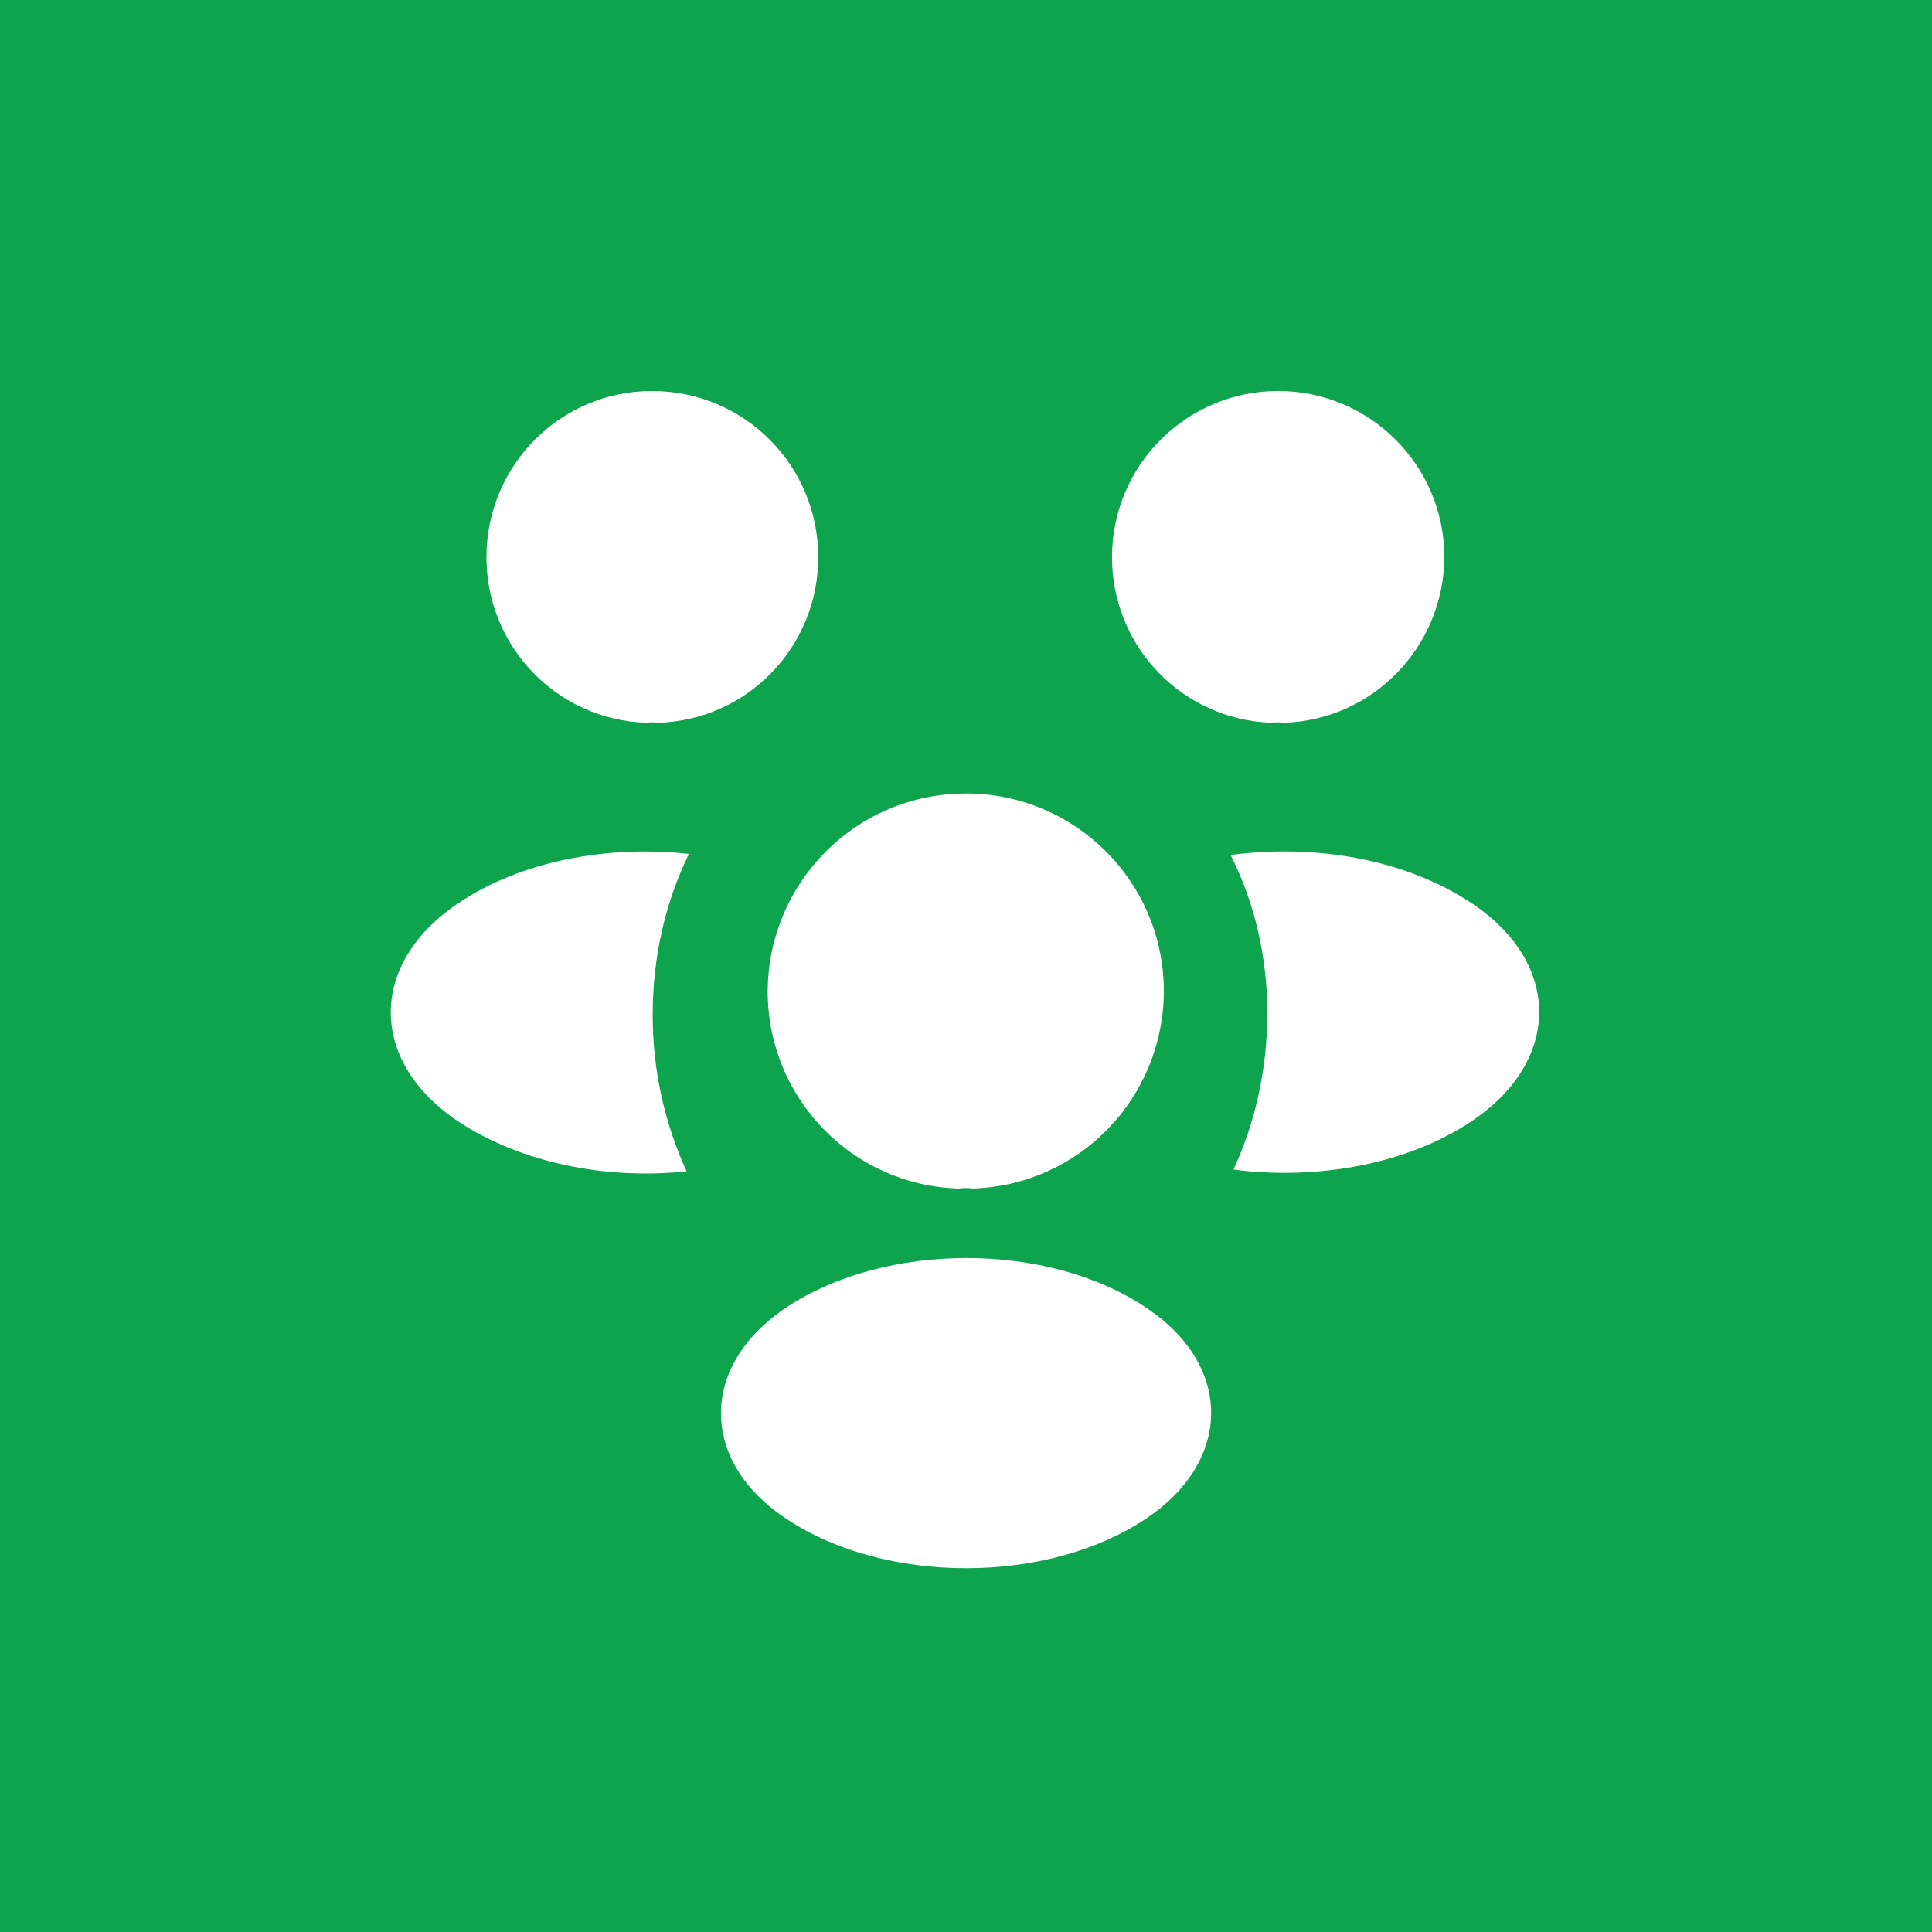
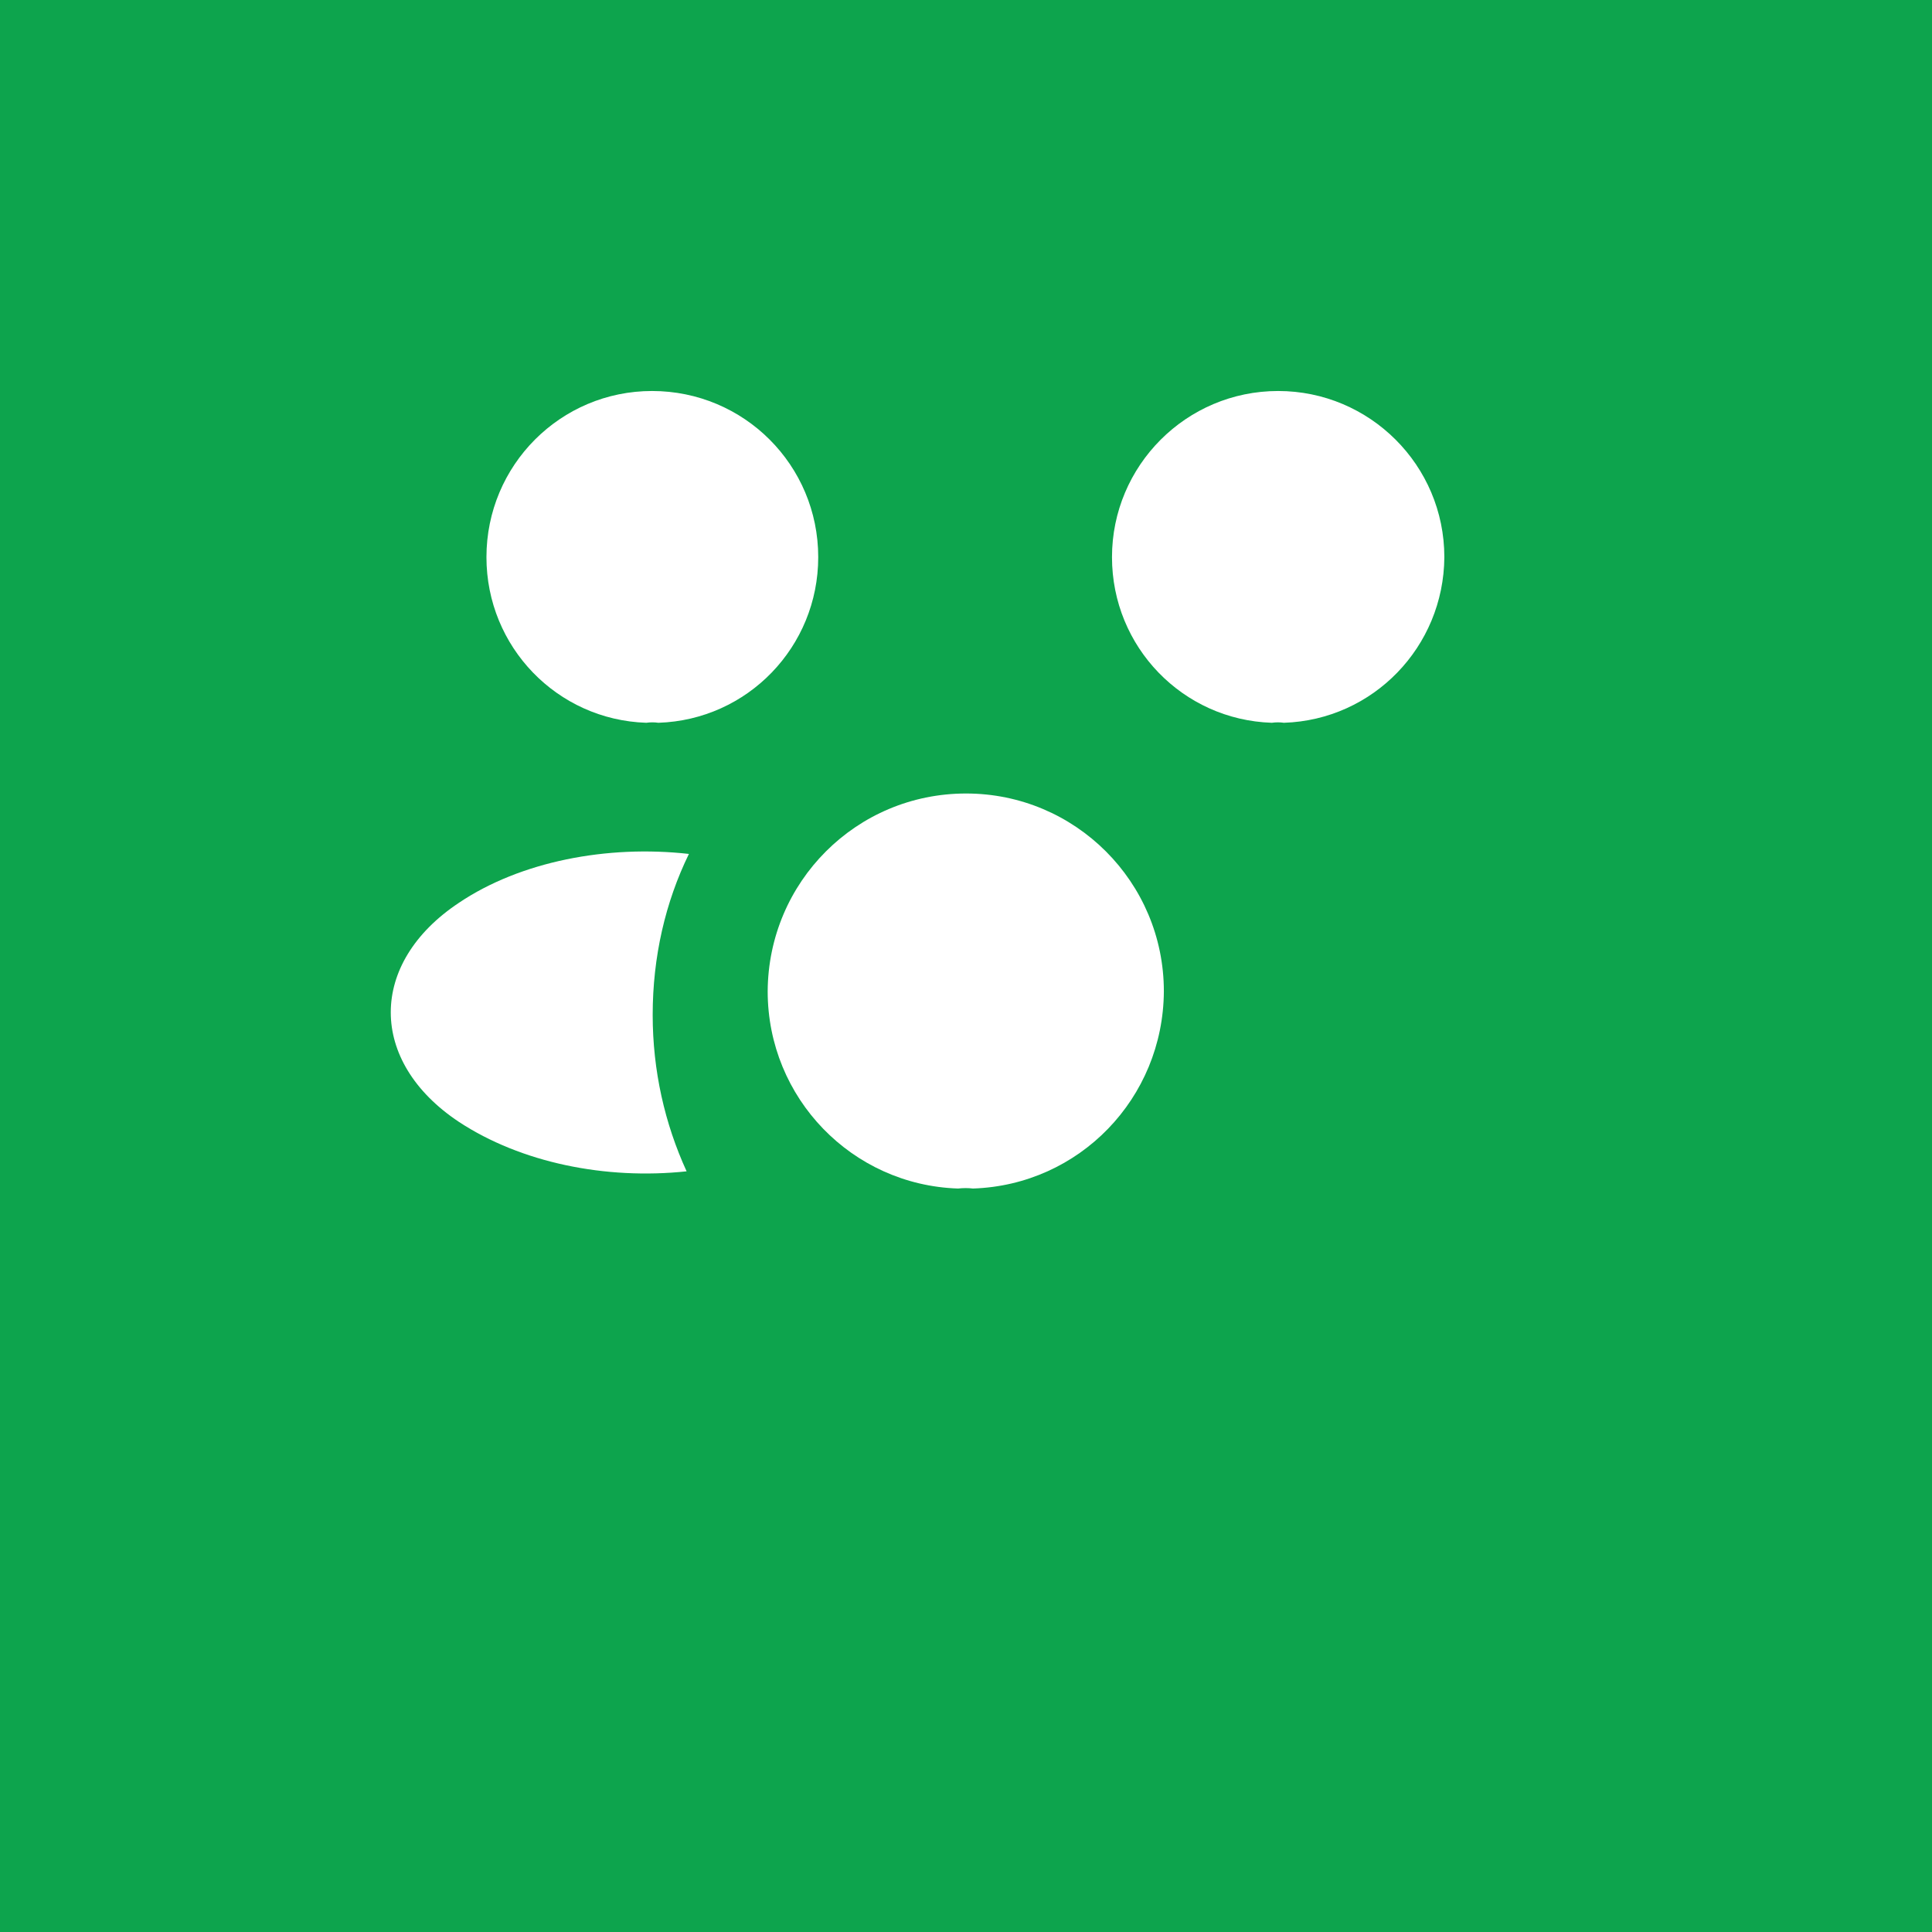
<svg xmlns="http://www.w3.org/2000/svg" width="800px" height="800px" viewBox="-4.8 -4.8 33.60 33.60" fill="none">
  <g id="SVGRepo_bgCarrier" stroke-width="0">
    <rect x="-4.8" y="-4.8" width="33.60" height="33.60" rx="0" fill="#0DA44D " strokewidth="0" />
  </g>
  <g id="SVGRepo_tracerCarrier" stroke-linecap="round" stroke-linejoin="round" />
  <g id="SVGRepo_iconCarrier">
    <path d="M17.529 7.77C17.459 7.76 17.389 7.76 17.319 7.77C15.769 7.72 14.539 6.45 14.539 4.89C14.539 3.3 15.829 2 17.429 2C19.019 2 20.319 3.29 20.319 4.89C20.309 6.45 19.079 7.72 17.529 7.77Z" fill="#ffffff" />
-     <path d="M20.792 14.7C19.672 15.45 18.102 15.73 16.652 15.54C17.032 14.72 17.232 13.81 17.242 12.85C17.242 11.85 17.022 10.9 16.602 10.07C18.082 9.87 19.652 10.15 20.782 10.9C22.362 11.94 22.362 13.65 20.792 14.7Z" fill="#ffffff" />
    <path d="M6.44 7.77C6.51 7.76 6.58 7.76 6.65 7.77C8.2 7.72 9.43 6.45 9.43 4.89C9.43 3.29 8.14 2 6.54 2C4.95 2 3.66 3.29 3.66 4.89C3.66 6.45 4.89 7.72 6.44 7.77Z" fill="#ffffff" />
    <path d="M6.551 12.851C6.551 13.821 6.761 14.741 7.141 15.571C5.731 15.721 4.261 15.421 3.181 14.711C1.601 13.661 1.601 11.951 3.181 10.901C4.251 10.181 5.761 9.891 7.181 10.051C6.771 10.891 6.551 11.841 6.551 12.851Z" fill="#ffffff" />
    <path d="M12.121 15.87C12.041 15.86 11.951 15.86 11.861 15.87C10.021 15.81 8.551 14.3 8.551 12.44C8.561 10.54 10.091 9 12.001 9C13.901 9 15.441 10.54 15.441 12.44C15.431 14.3 13.971 15.81 12.121 15.87Z" fill="#ffffff" />
-     <path d="M8.871 17.941C7.361 18.951 7.361 20.611 8.871 21.611C10.591 22.761 13.411 22.761 15.131 21.611C16.641 20.601 16.641 18.941 15.131 17.941C13.421 16.791 10.601 16.791 8.871 17.941Z" fill="#ffffff" />
  </g>
</svg>